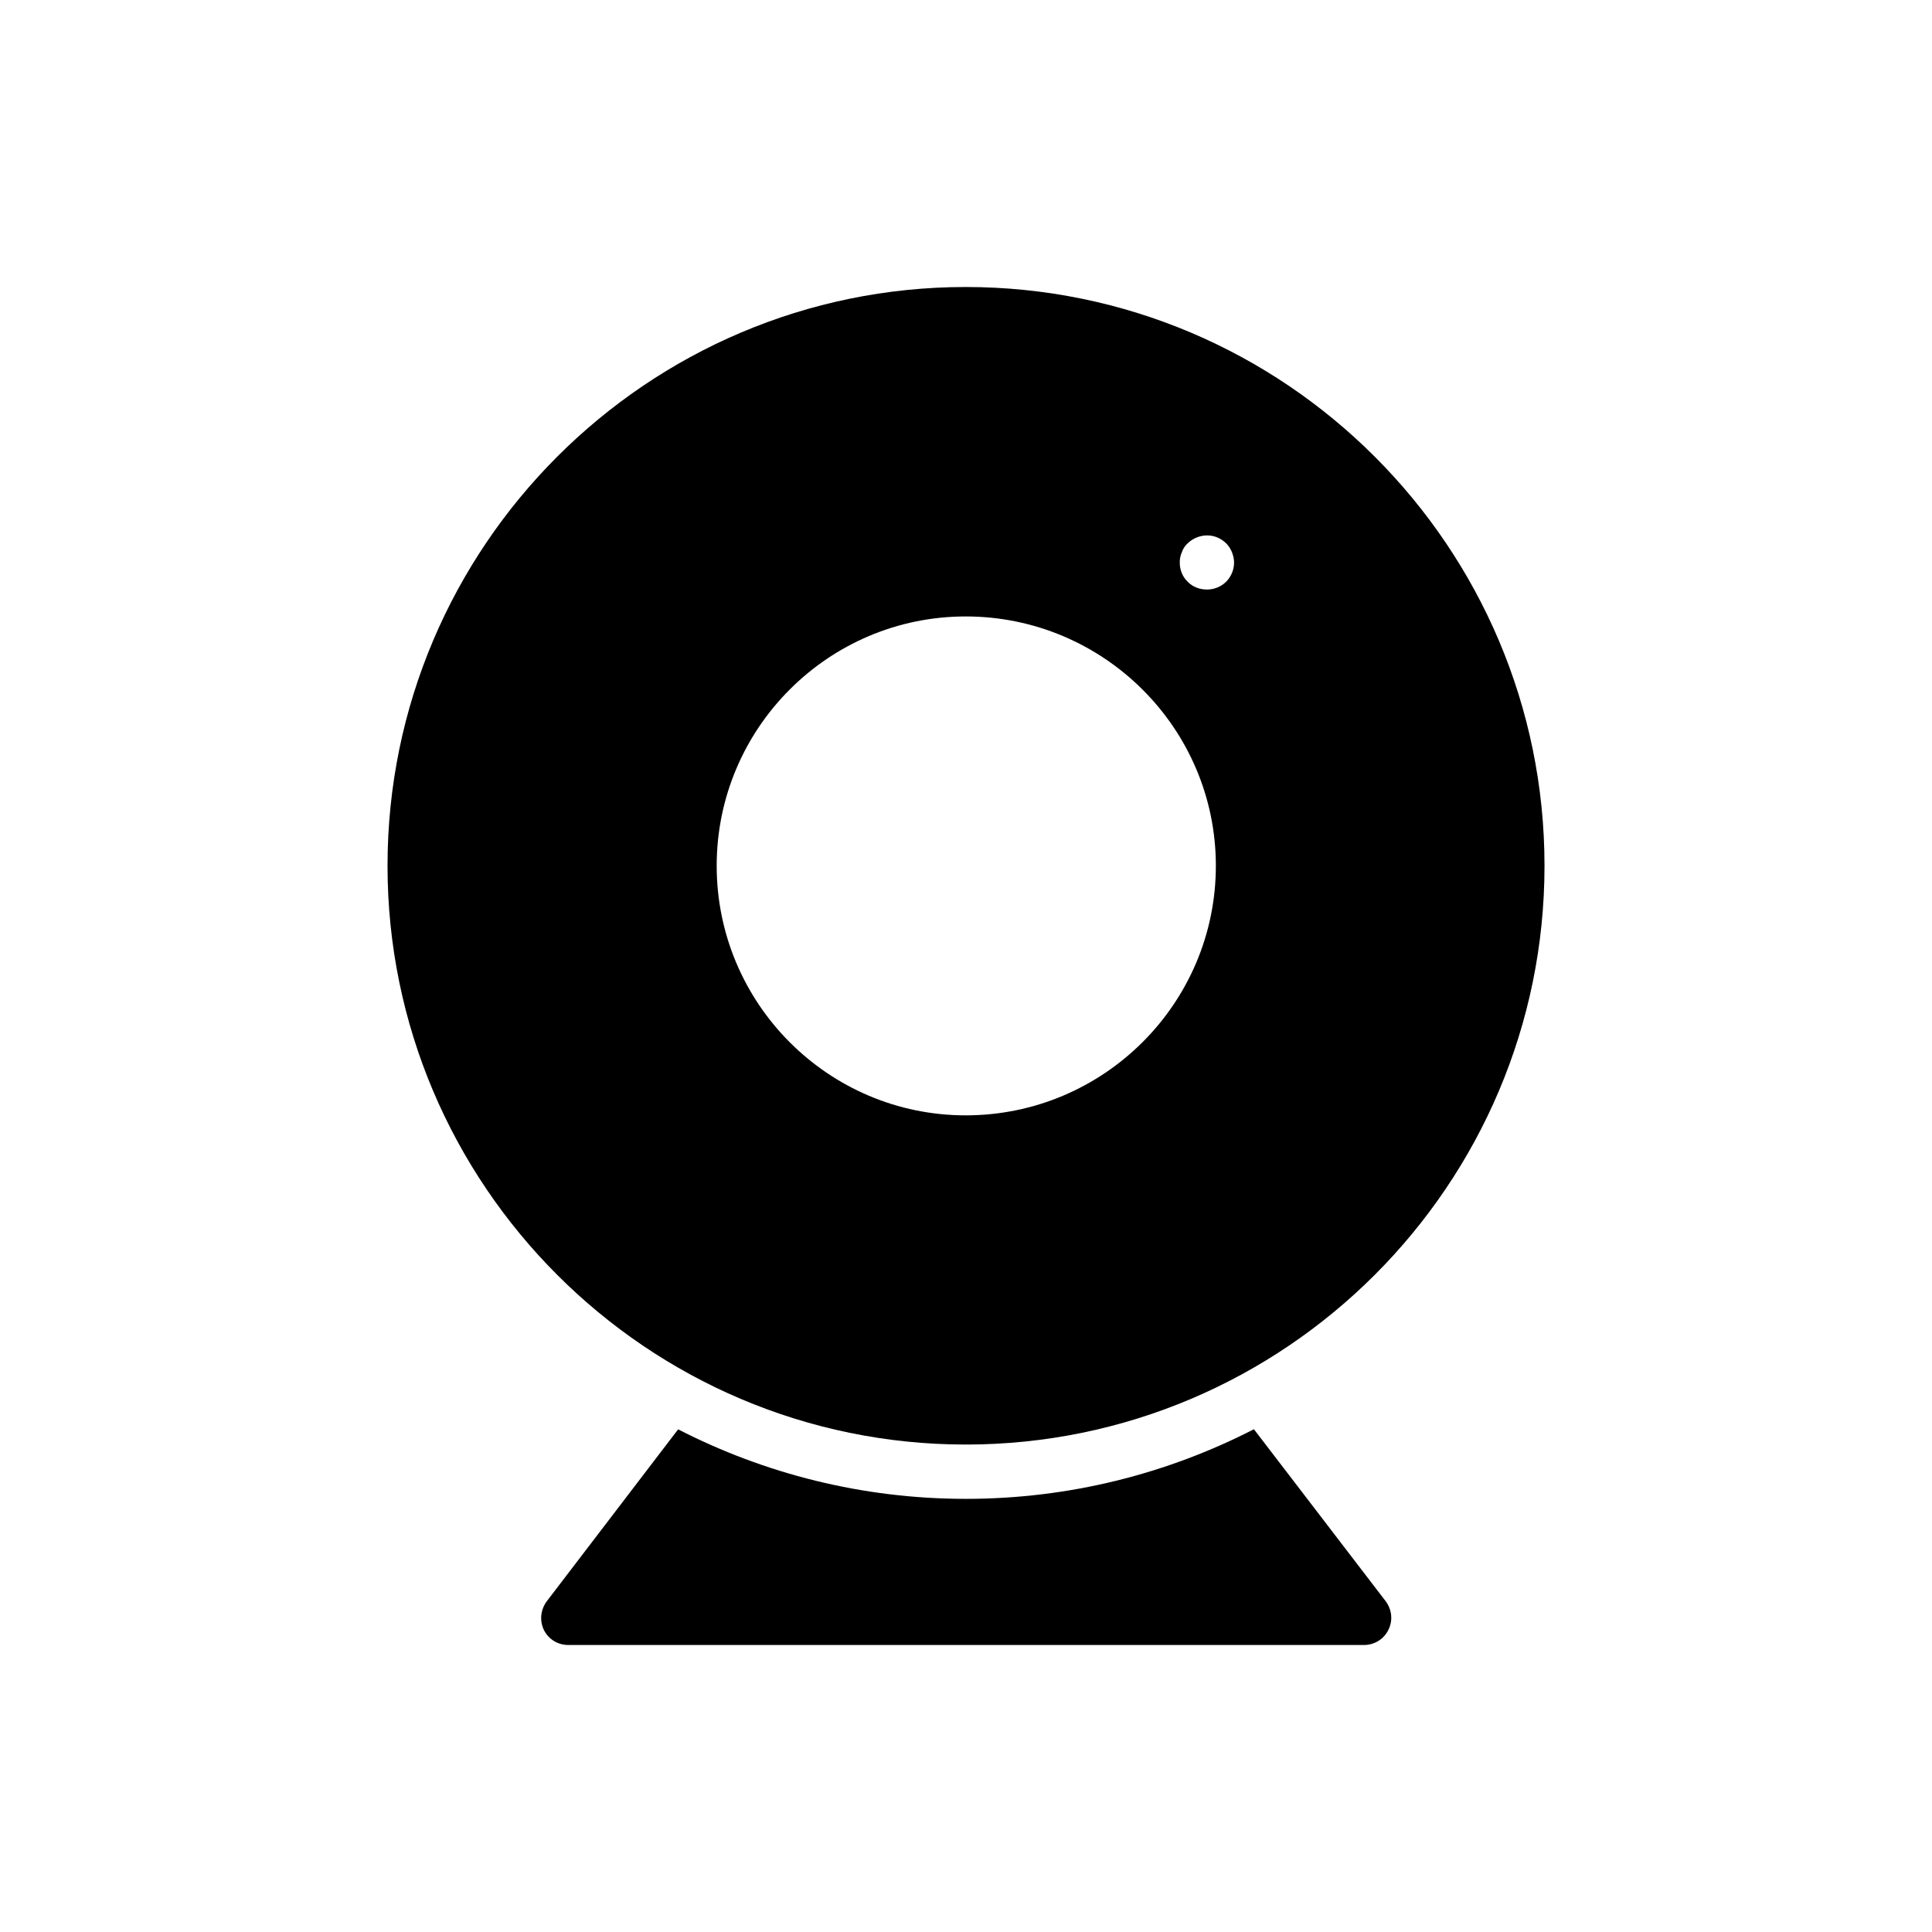
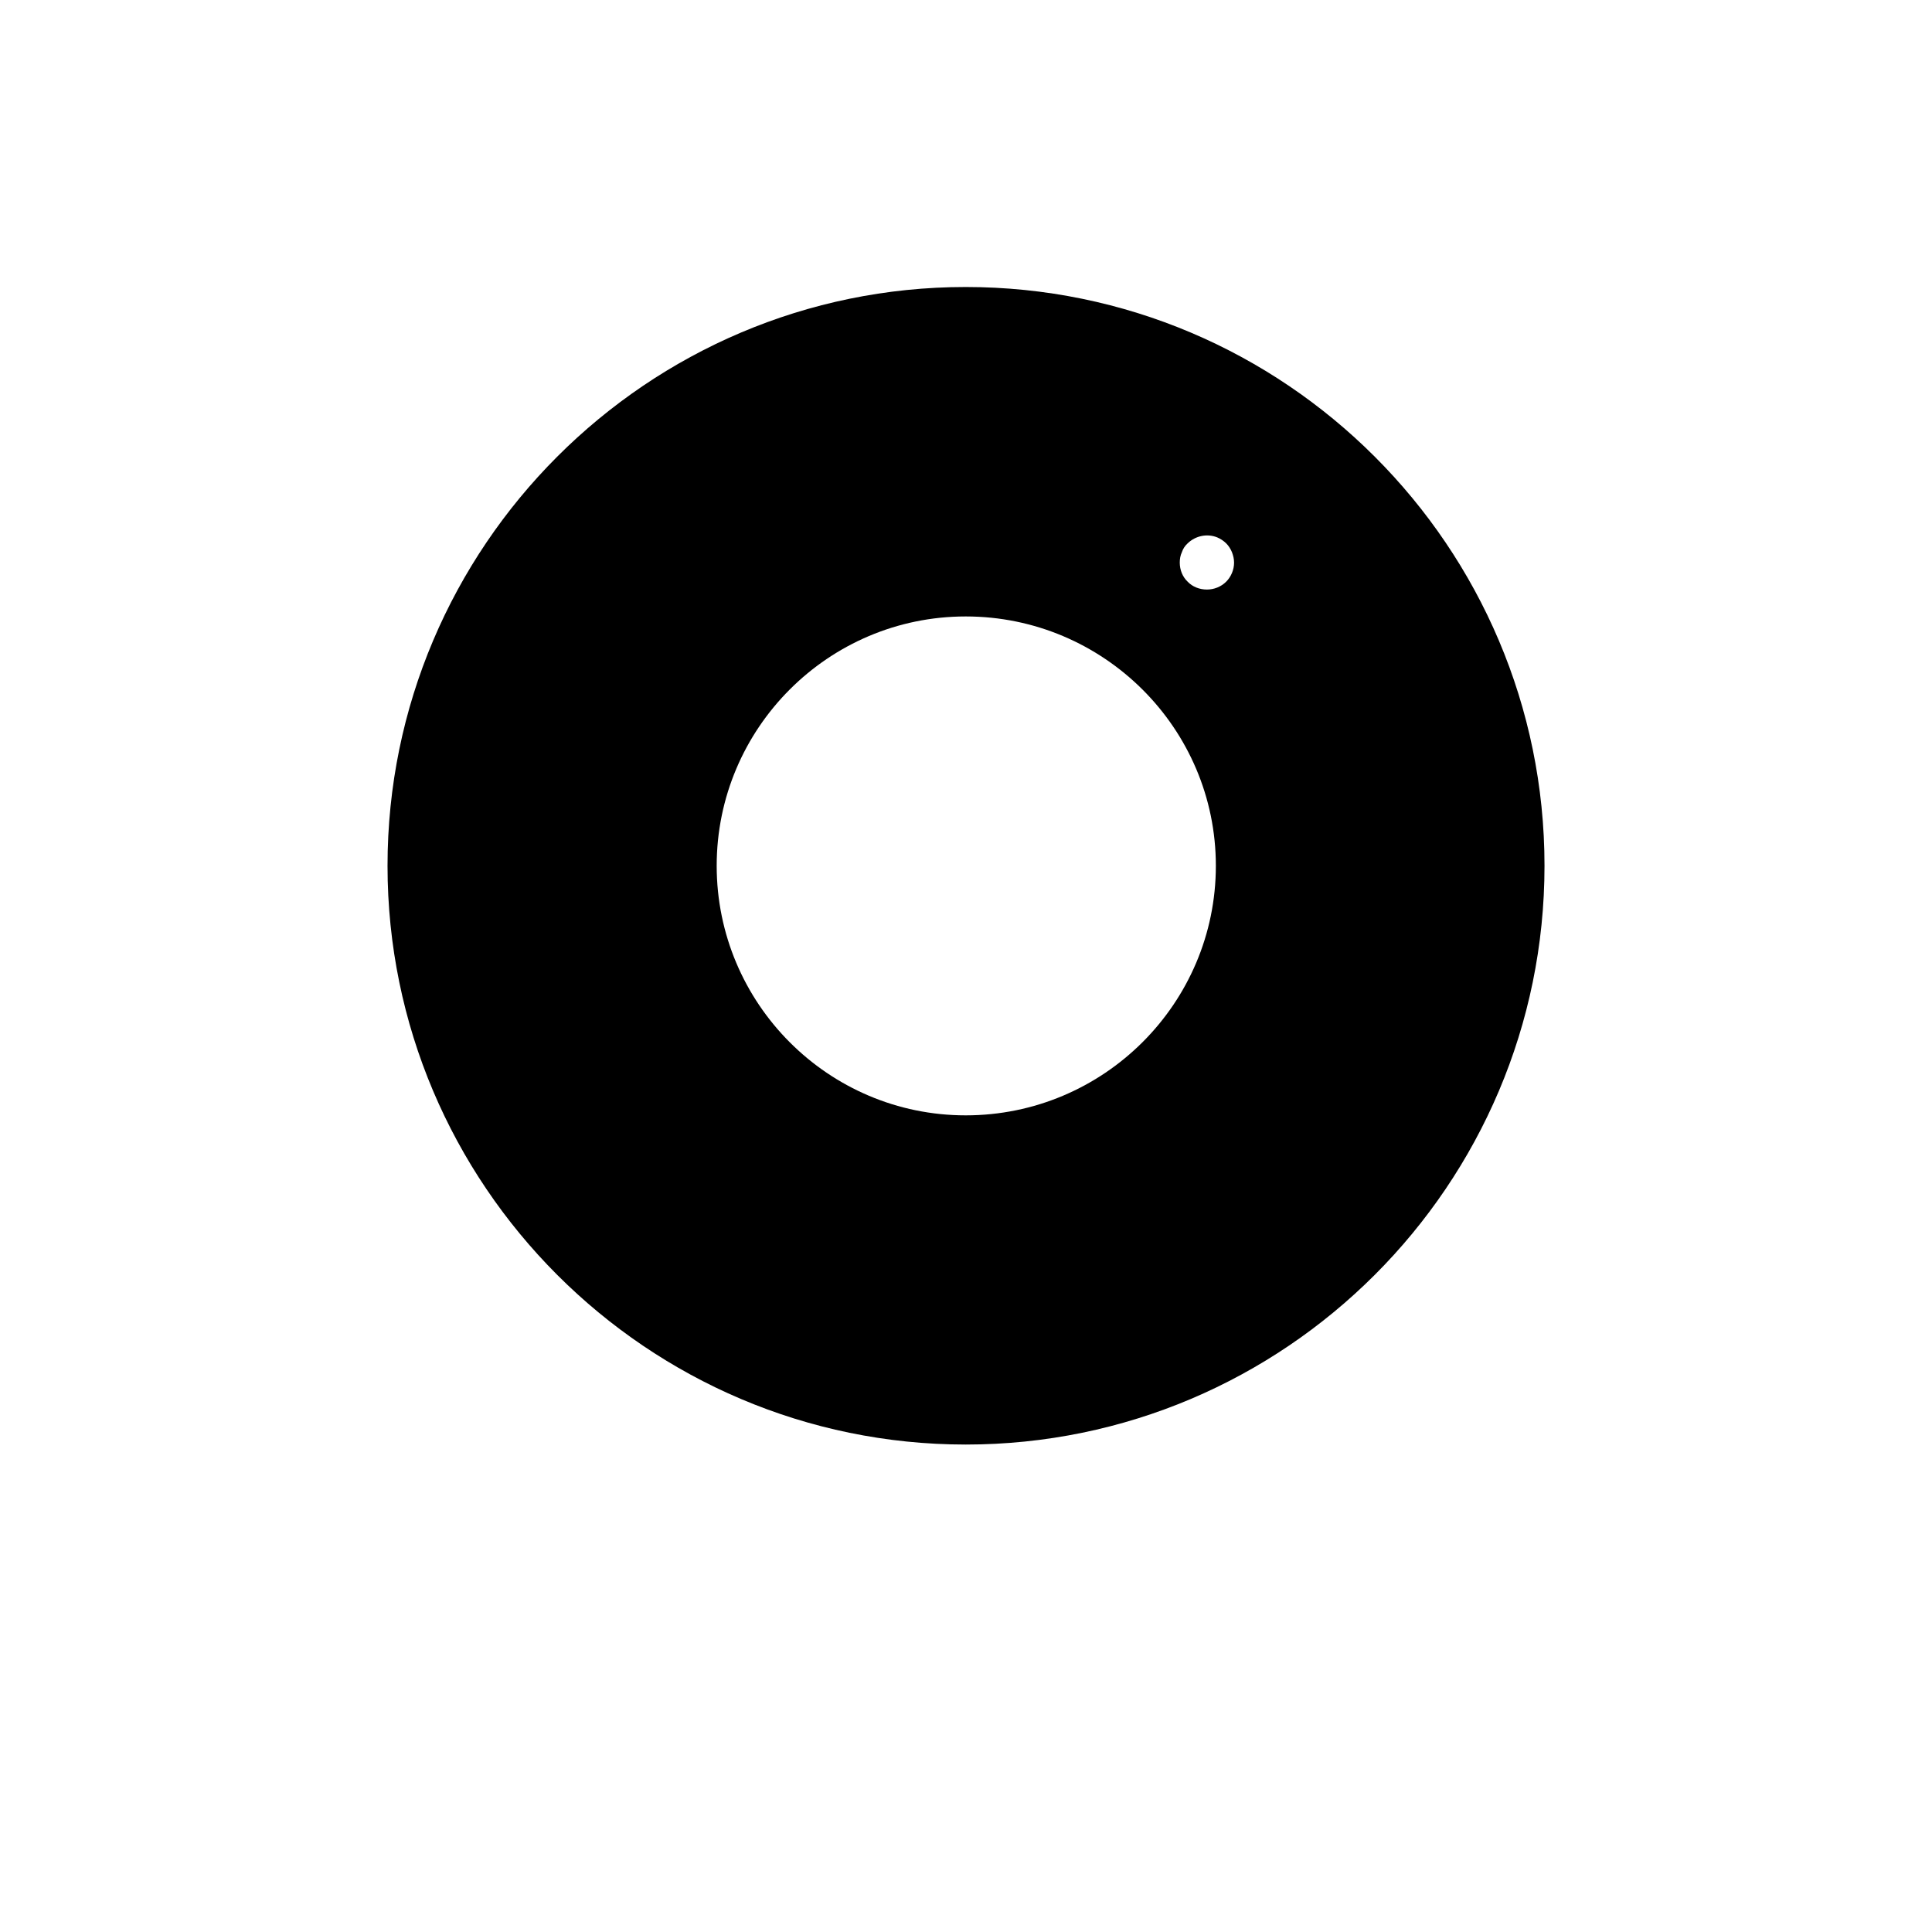
<svg xmlns="http://www.w3.org/2000/svg" fill="#000000" width="800px" height="800px" version="1.1" viewBox="144 144 512 512">
  <g>
-     <path d="m476.3 522.76c-22.918 11.766-48.855 18.453-76.34 18.453-27.449 0-53.355-6.676-76.25-18.422l-34.805 45.559c-1.656 2.231-1.945 5.109-0.793 7.559 1.223 2.519 3.742 4.031 6.477 4.031h210.88c2.734 0 5.254-1.512 6.477-4.031 1.223-2.445 0.938-5.324-0.719-7.559z" />
    <path d="m399.93 220.06c-84.426 0-153.23 68.805-153.23 153.38 0 84.566 68.805 153.38 153.23 153.38 84.566 0 153.38-68.805 153.38-153.38s-68.805-153.38-153.38-153.38zm0 219.52c-36.418 0-66-29.652-66-66.145 0-36.418 29.582-66.07 66-66.07 36.562 0 66.285 29.652 66.285 66.07 0.004 36.492-29.723 66.145-66.285 66.145zm69.023-141.43c-1.367 1.367-3.238 2.086-5.109 2.086-1.945 0-3.812-0.719-5.109-2.086-1.367-1.297-2.086-3.168-2.086-5.039 0-1.008 0.145-1.871 0.574-2.809 0.289-0.863 0.793-1.656 1.512-2.305 2.086-2.016 5.184-2.664 7.844-1.582 0.863 0.359 1.727 0.938 2.375 1.582 0.648 0.648 1.152 1.441 1.512 2.305 0.359 0.938 0.574 1.801 0.574 2.809 0 1.871-0.793 3.742-2.086 5.039z" />
  </g>
</svg>